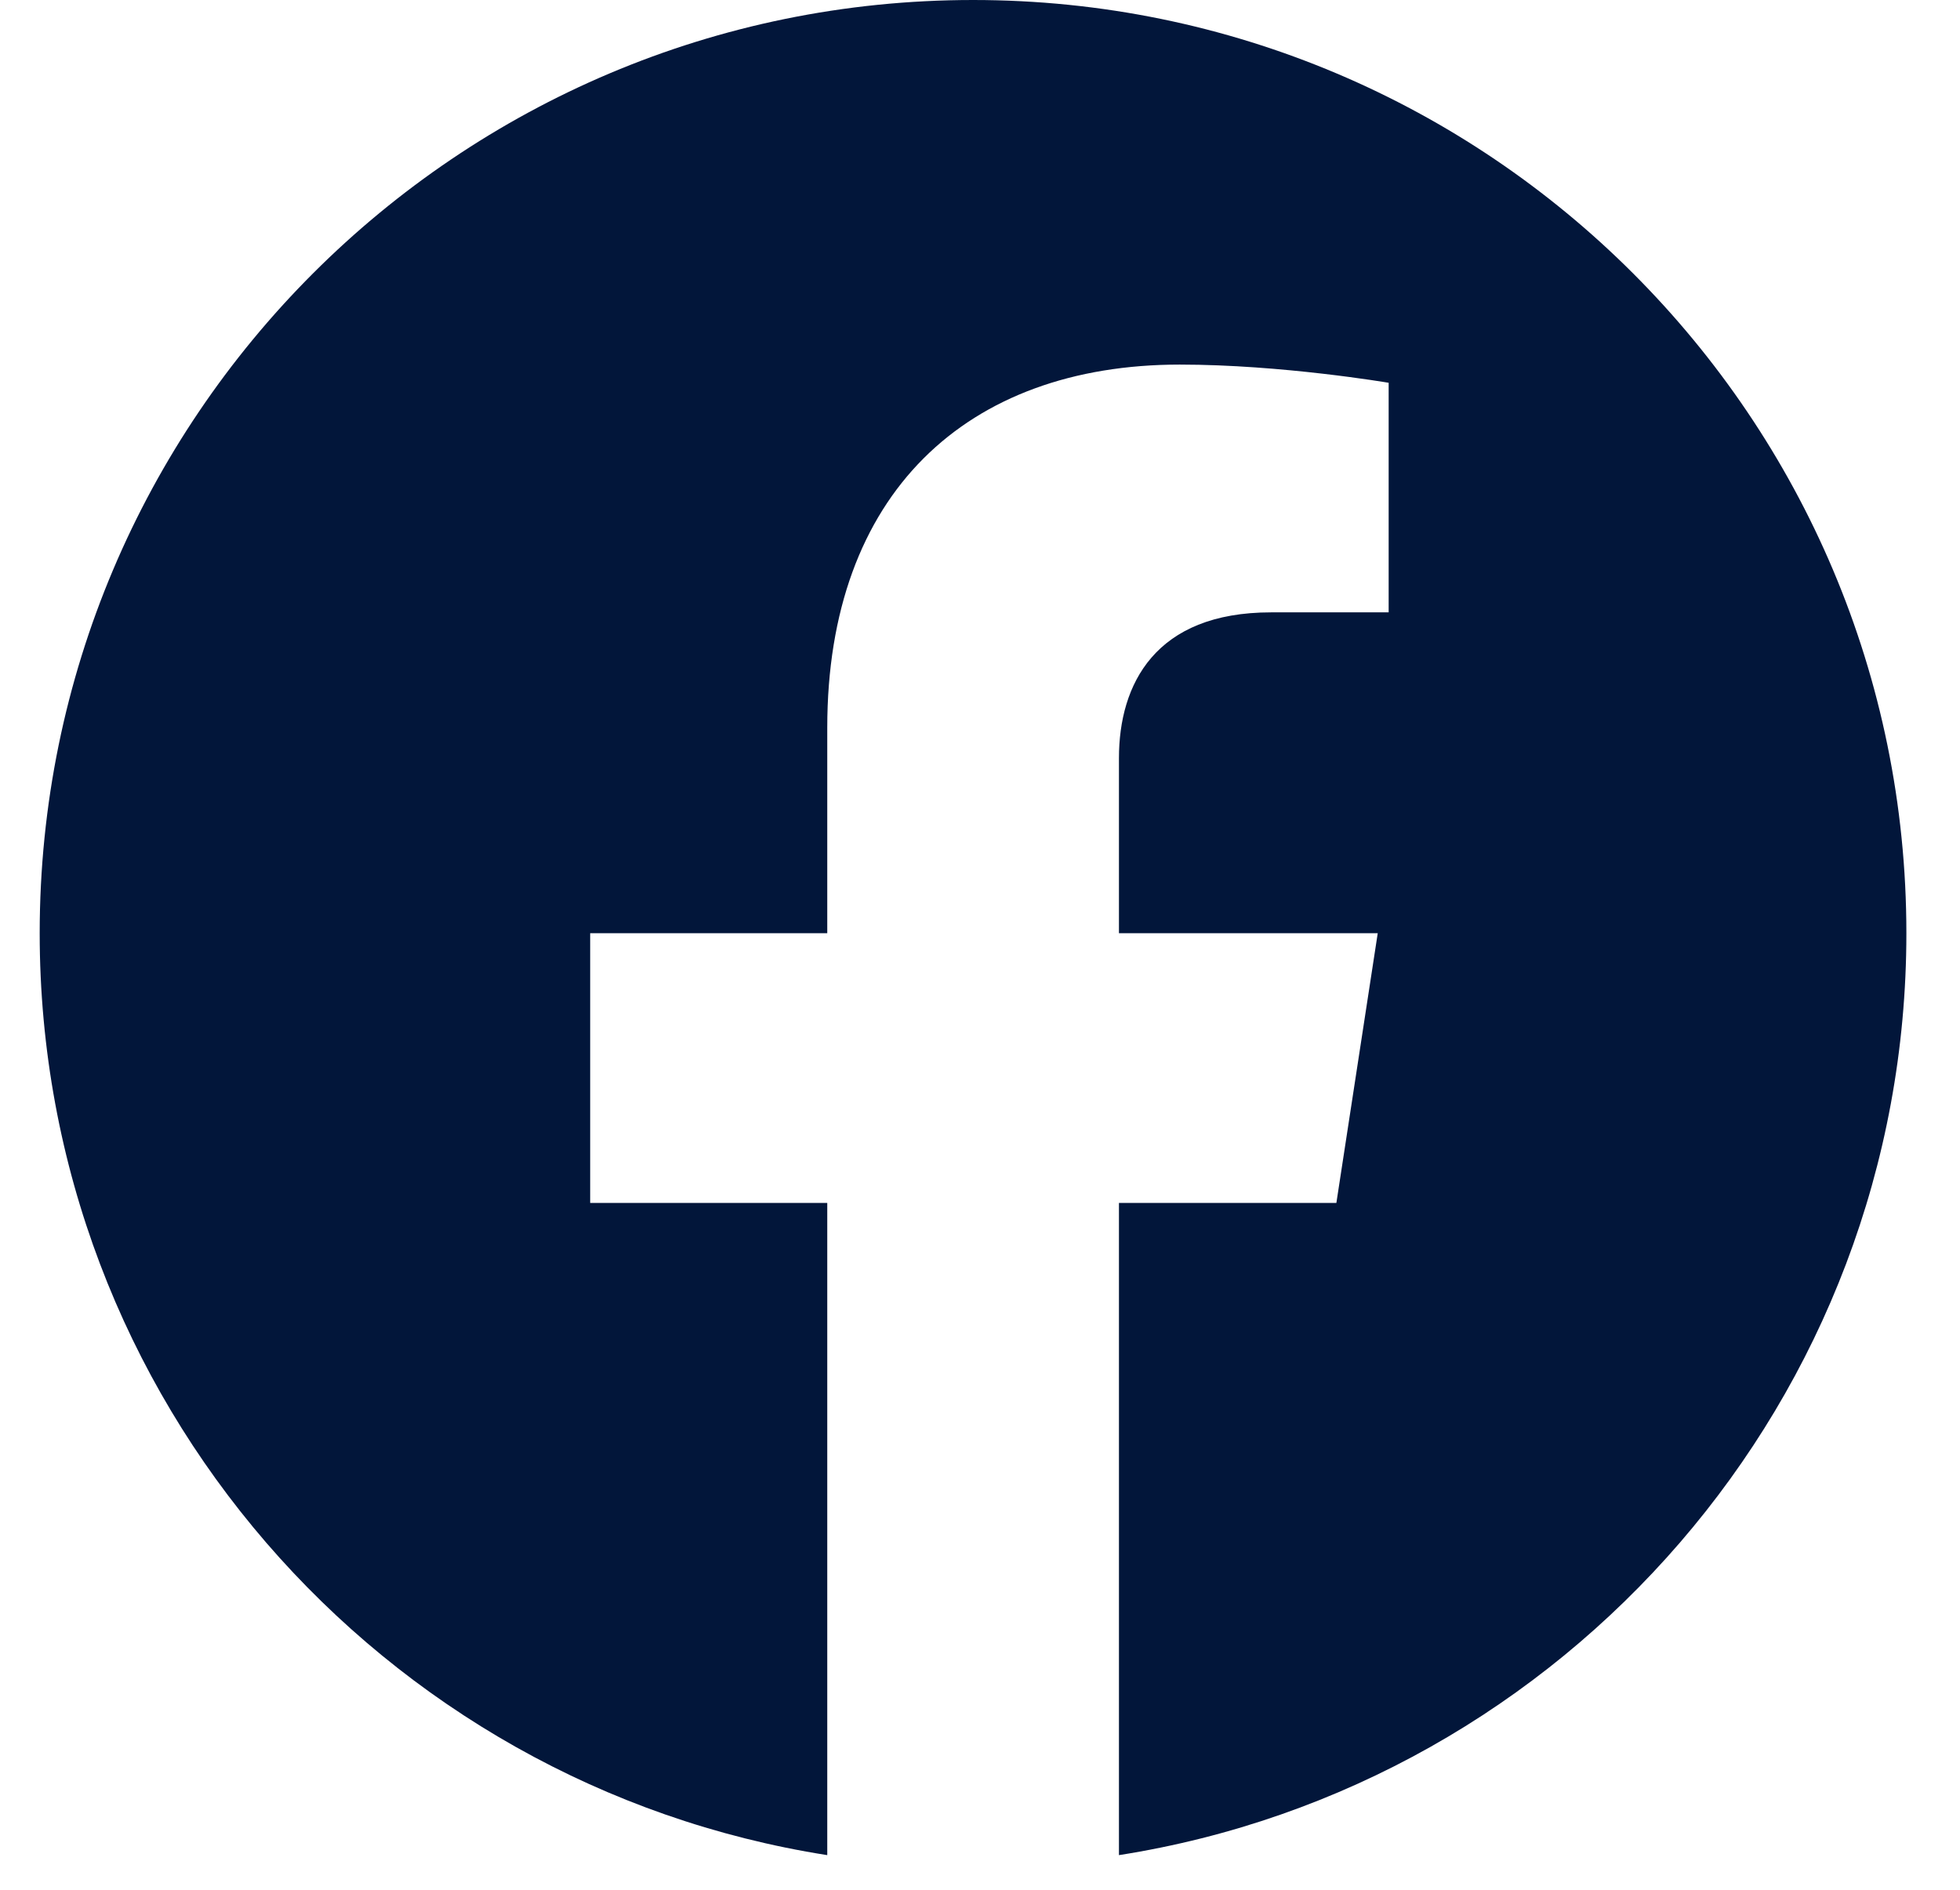
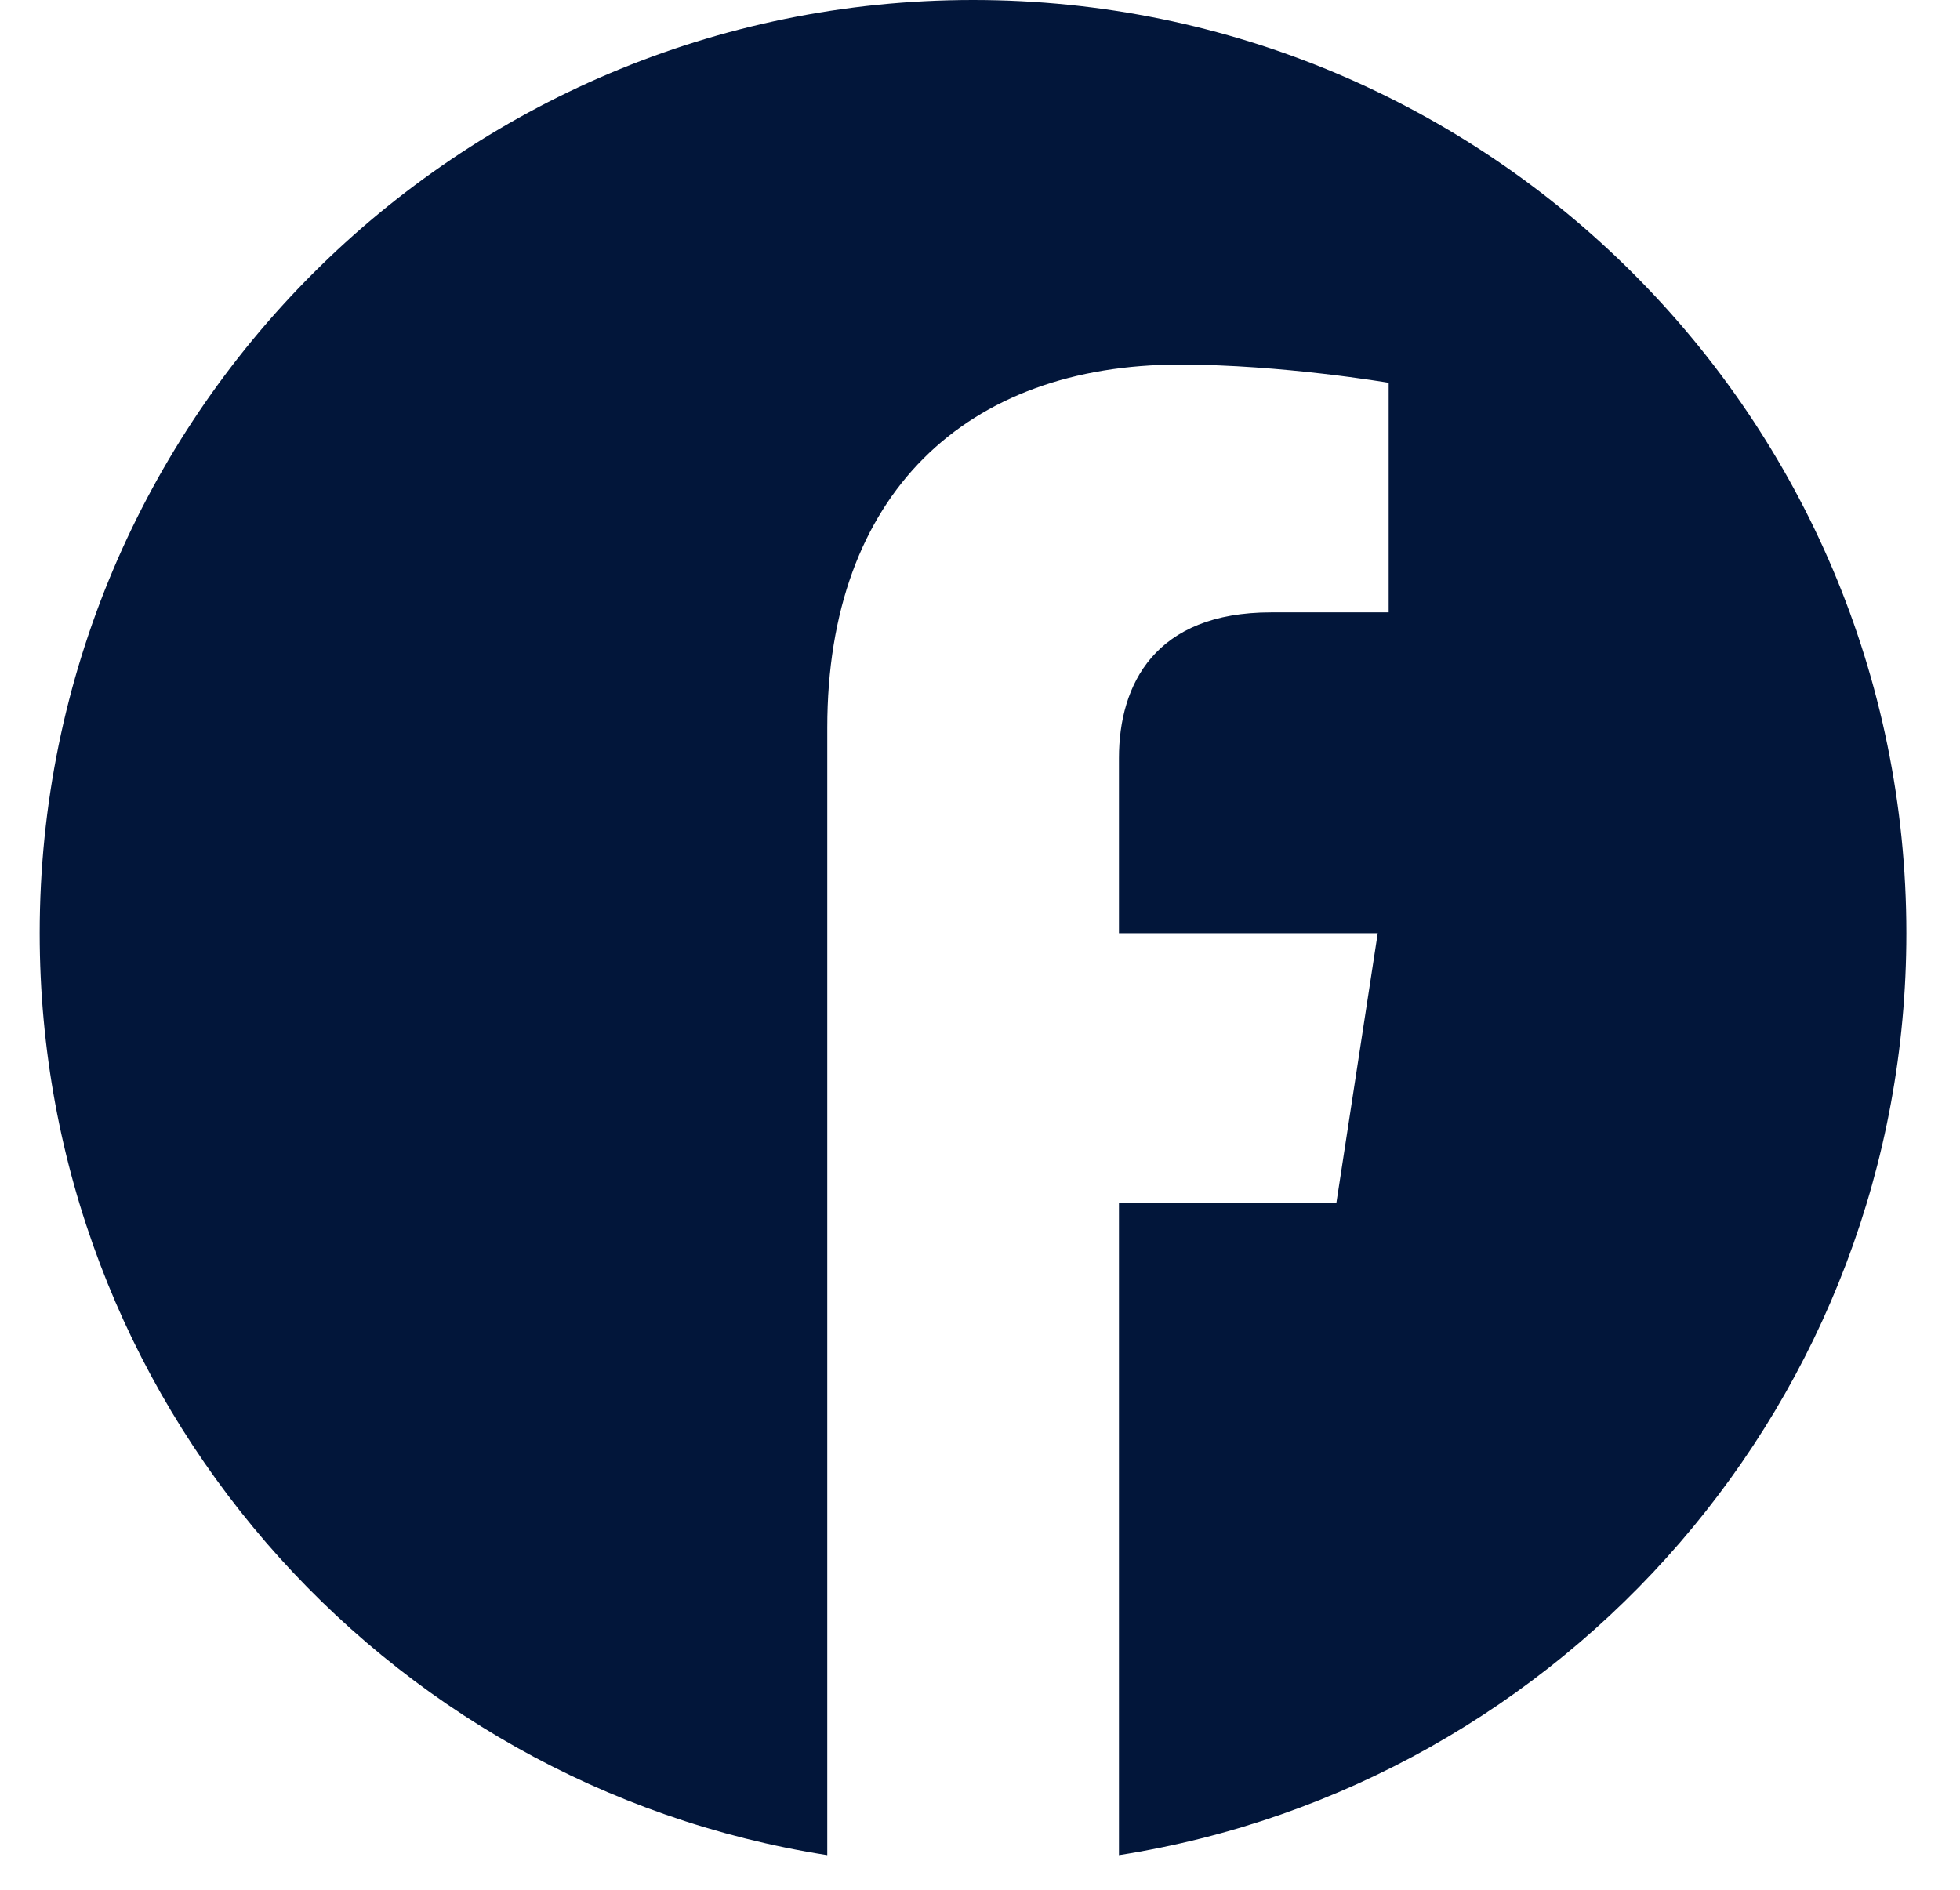
<svg xmlns="http://www.w3.org/2000/svg" width="28" height="27" viewBox="0 0 28 27" fill="none">
-   <path d="M13.901 0C6.537 0 0.567 5.969 0.567 13.333C0.567 19.988 5.443 25.504 11.818 26.505V17.187H8.431V13.333H11.818V10.396C11.818 7.055 13.807 5.209 16.854 5.209C18.313 5.209 19.838 5.469 19.838 5.469V8.749H18.158C16.501 8.749 15.985 9.777 15.985 10.832V13.333H19.682L19.091 17.187H15.985V26.505C22.358 25.505 27.234 19.987 27.234 13.333C27.234 5.969 21.265 0 13.901 0Z" fill="#02163A" />
+   <path d="M13.901 0C6.537 0 0.567 5.969 0.567 13.333C0.567 19.988 5.443 25.504 11.818 26.505V17.187V13.333H11.818V10.396C11.818 7.055 13.807 5.209 16.854 5.209C18.313 5.209 19.838 5.469 19.838 5.469V8.749H18.158C16.501 8.749 15.985 9.777 15.985 10.832V13.333H19.682L19.091 17.187H15.985V26.505C22.358 25.505 27.234 19.987 27.234 13.333C27.234 5.969 21.265 0 13.901 0Z" fill="#02163A" />
</svg>